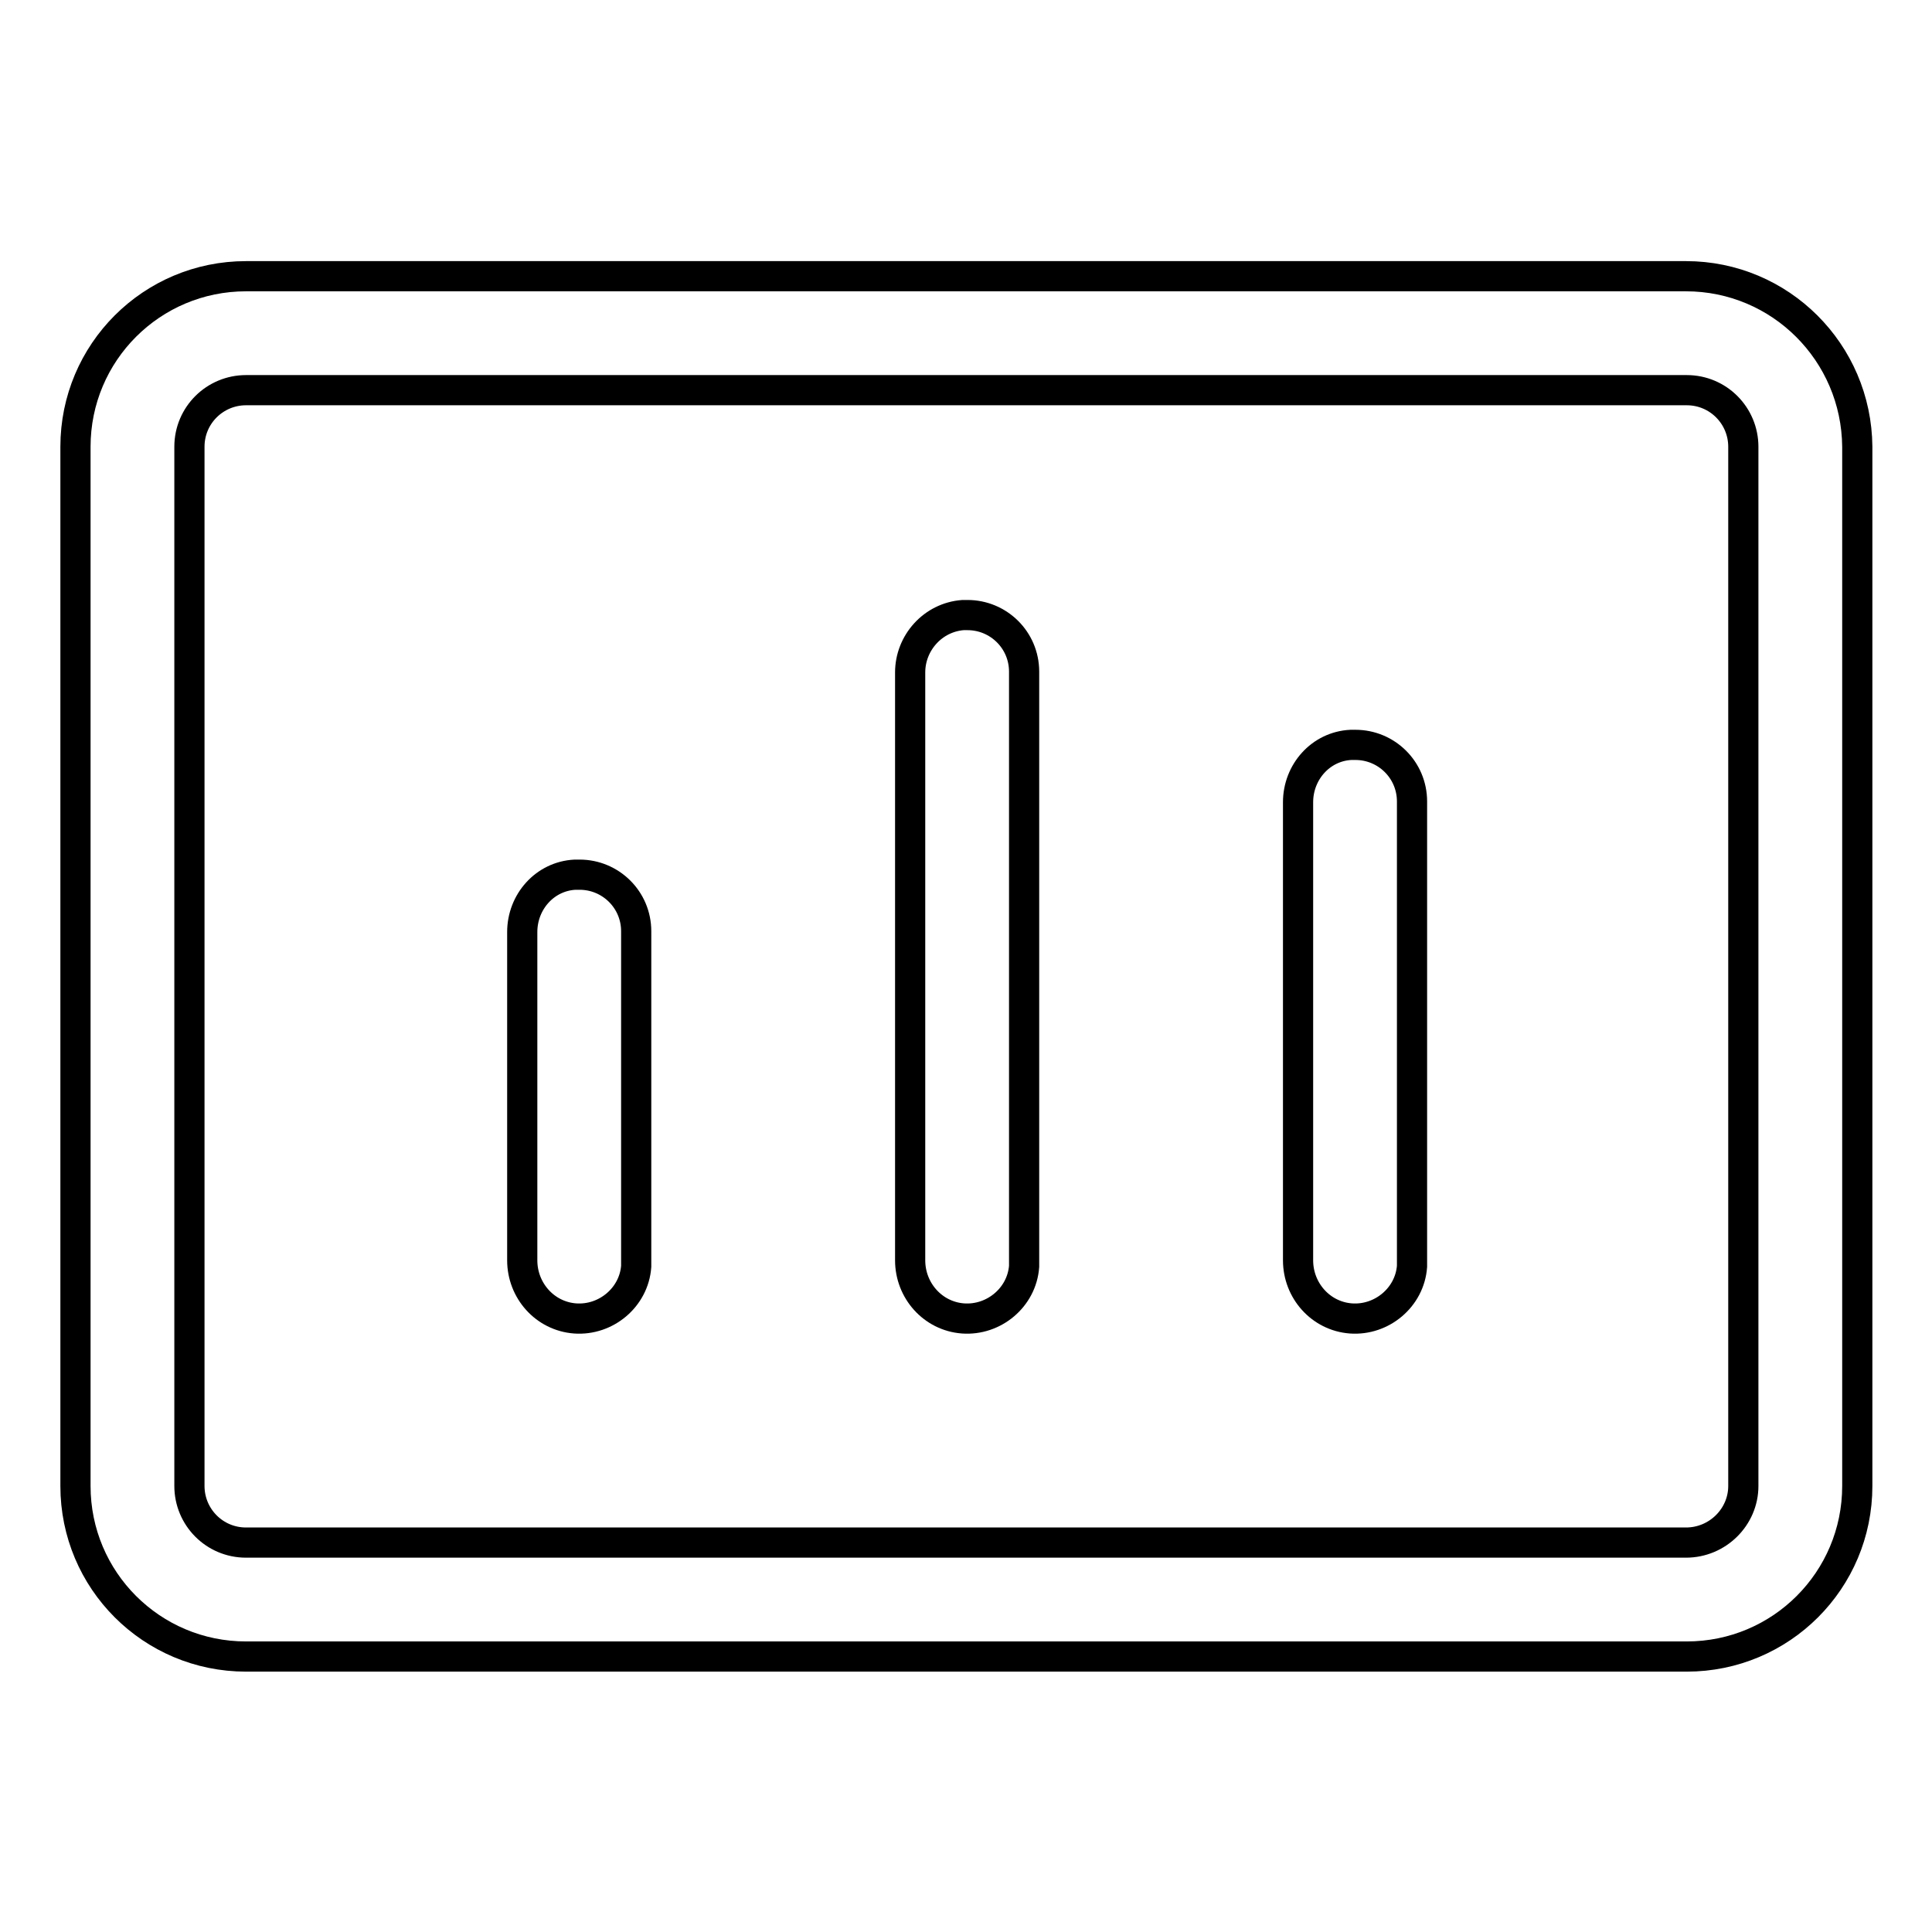
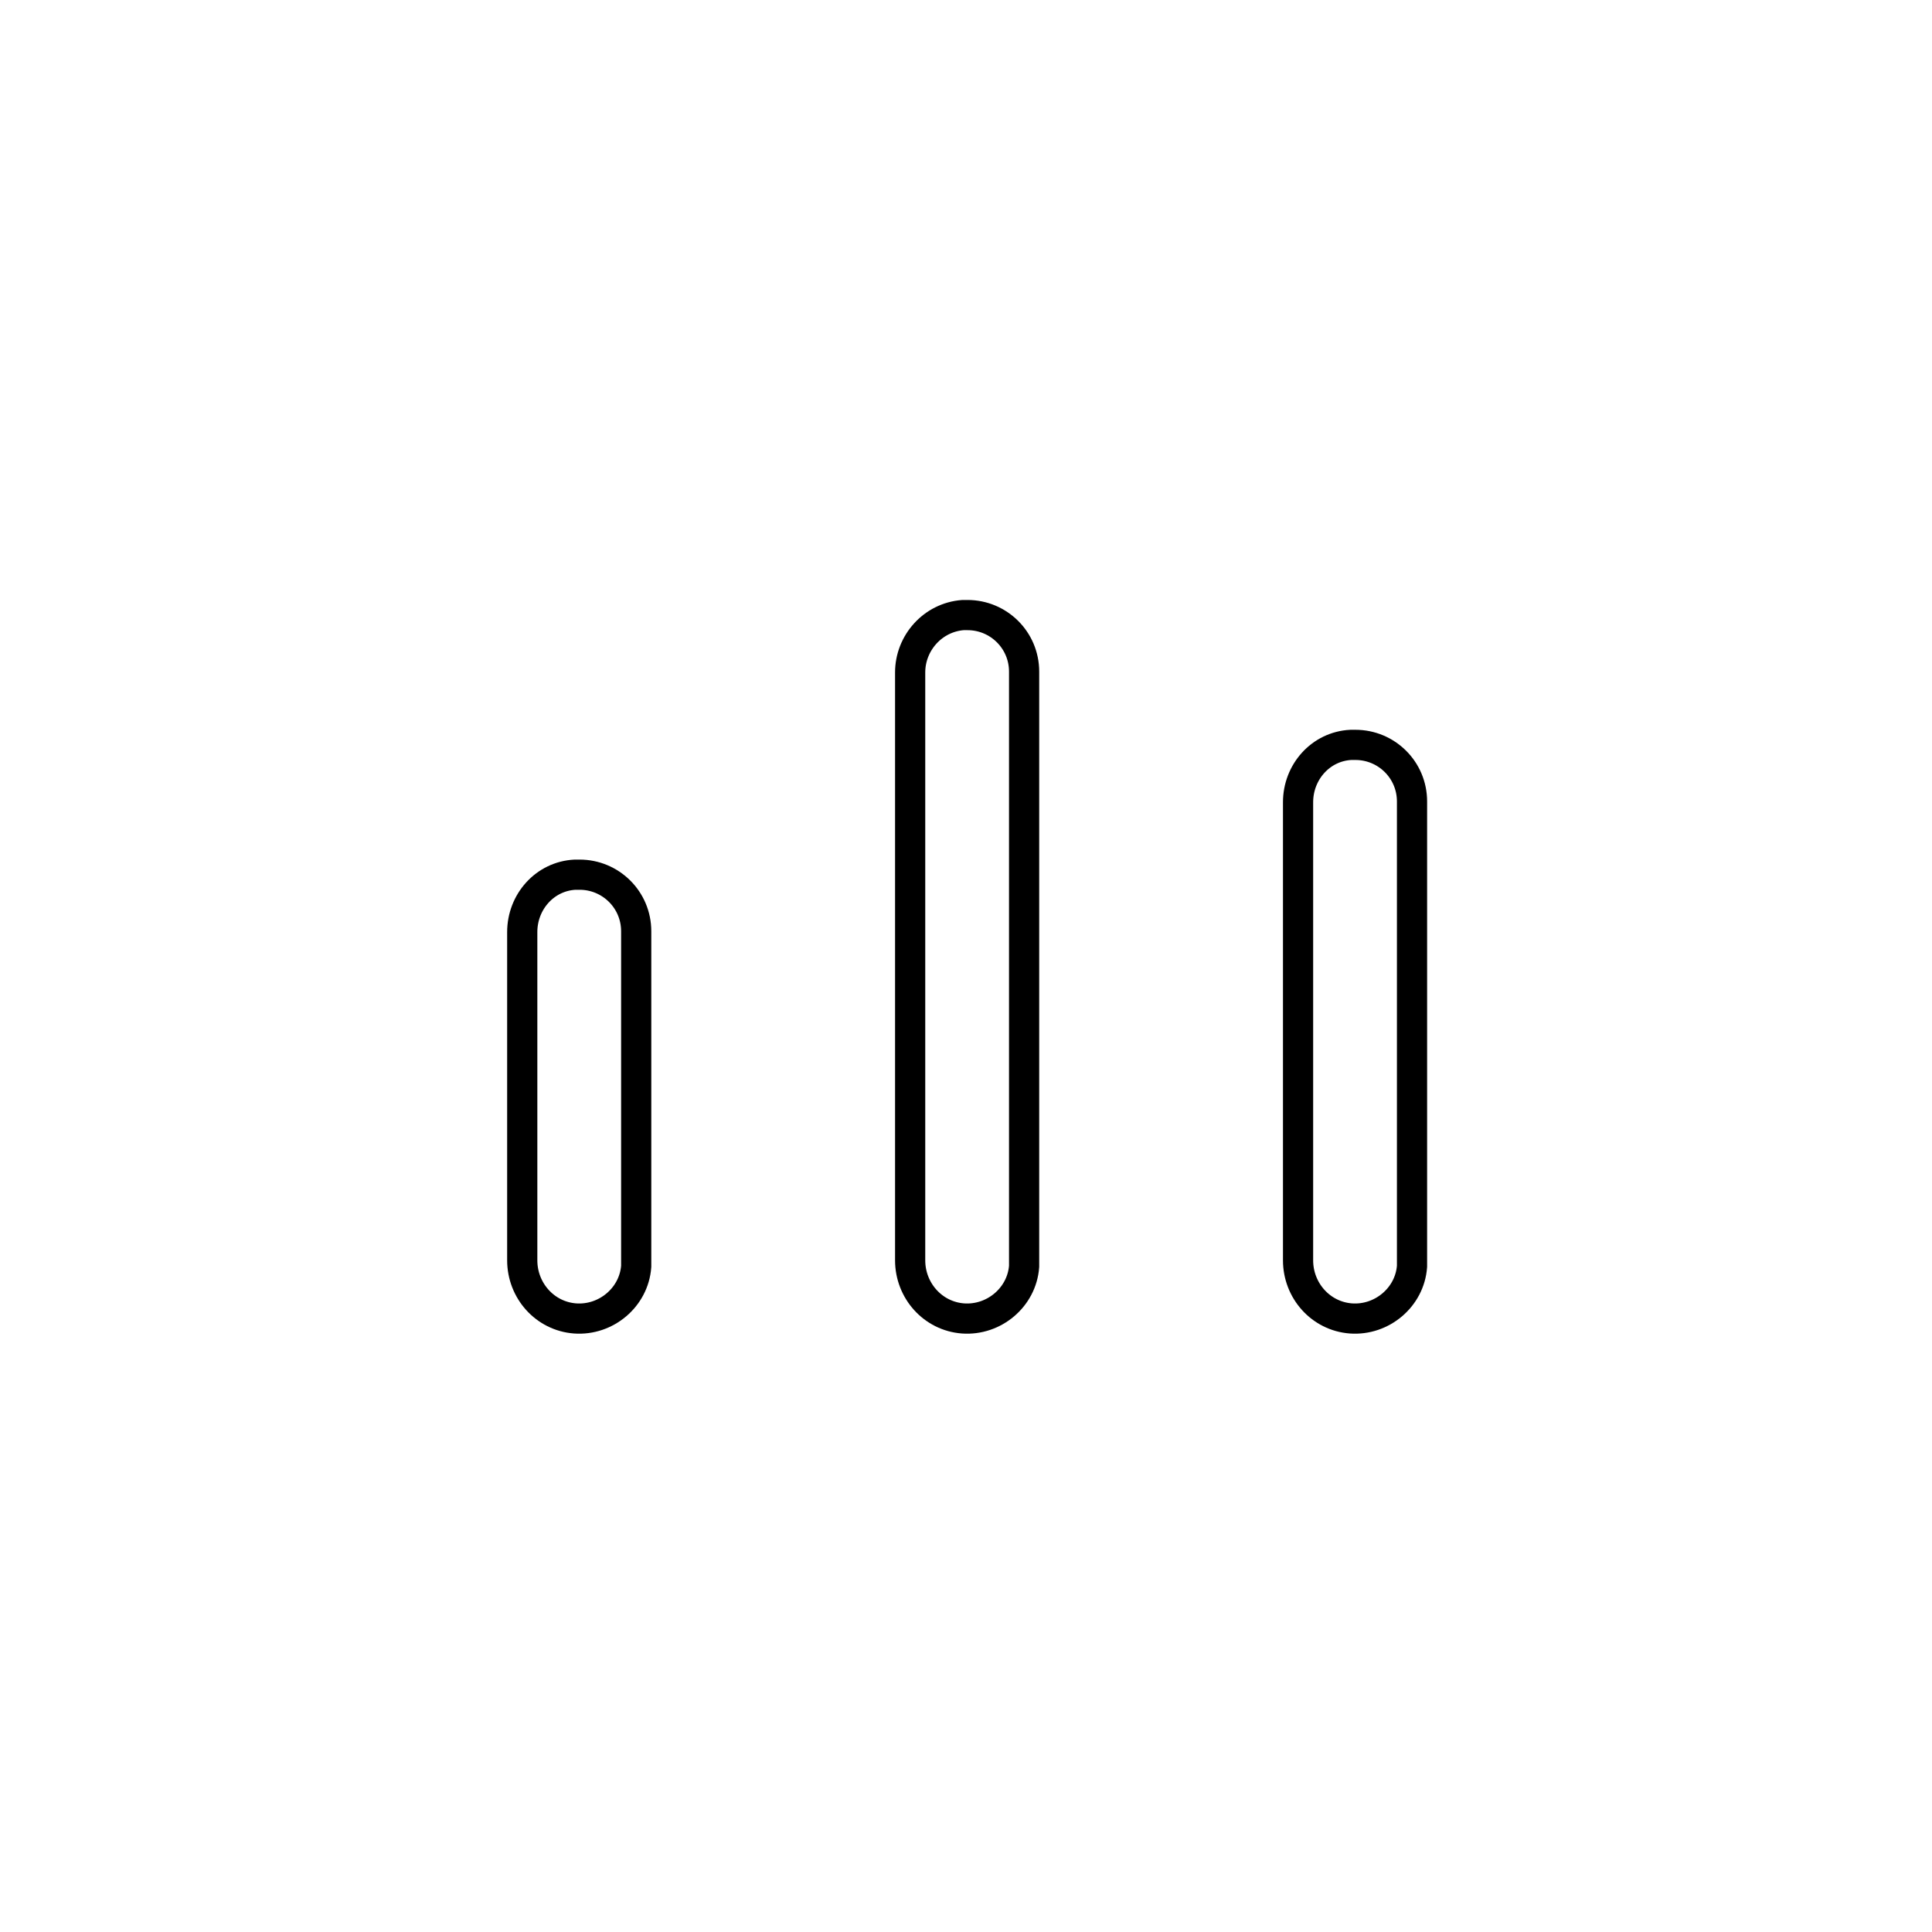
<svg xmlns="http://www.w3.org/2000/svg" version="1.1" x="0px" y="0px" viewBox="0 0 256 256" enable-background="new 0 0 256 256" xml:space="preserve">
  <g>
-     <path stroke-width="4" fill-opacity="0" stroke="#000000" d="M223.4,36.6H32.6C20.1,36.6,10,46.7,10,59.2v137.7c0,12.5,10.1,22.6,22.6,22.6h190.9 c12.5,0,22.6-10.1,22.6-22.6V59.2C246,46.7,235.9,36.6,223.4,36.6z M223.4,204.4H32.6c-4.2,0-7.5-3.4-7.5-7.5V59.2 c0-4.2,3.4-7.5,7.5-7.5l0,0h190.9c4.2,0,7.5,3.4,7.5,7.5l0,0v137.7C231,201,227.6,204.4,223.4,204.4z" />
    <path stroke-width="4" fill-opacity="0" stroke="#000000" d="M69.2,123.5V167c0,4,3,7.4,7,7.7c4.1,0.3,7.8-2.8,8.1-6.9c0-0.2,0-0.4,0-0.6v-43.8c0-4.2-3.4-7.5-7.5-7.5 c-0.2,0-0.4,0-0.6,0C72.2,116.1,69.2,119.5,69.2,123.5z M120.6,89.1V167c0,4,3,7.4,7,7.7c4.1,0.3,7.8-2.8,8.1-6.9 c0-0.2,0-0.4,0-0.6V89c0-4.2-3.4-7.5-7.5-7.5c-0.2,0-0.4,0-0.6,0C123.6,81.8,120.6,85.2,120.6,89.1z M172,106.3V167 c0,4,3,7.4,7,7.7c4.1,0.3,7.8-2.8,8.1-6.9c0-0.2,0-0.4,0-0.6v-61c0-4.2-3.4-7.5-7.5-7.5c-0.2,0-0.4,0-0.6,0 C175,98.9,172,102.3,172,106.3z" />
  </g>
</svg>